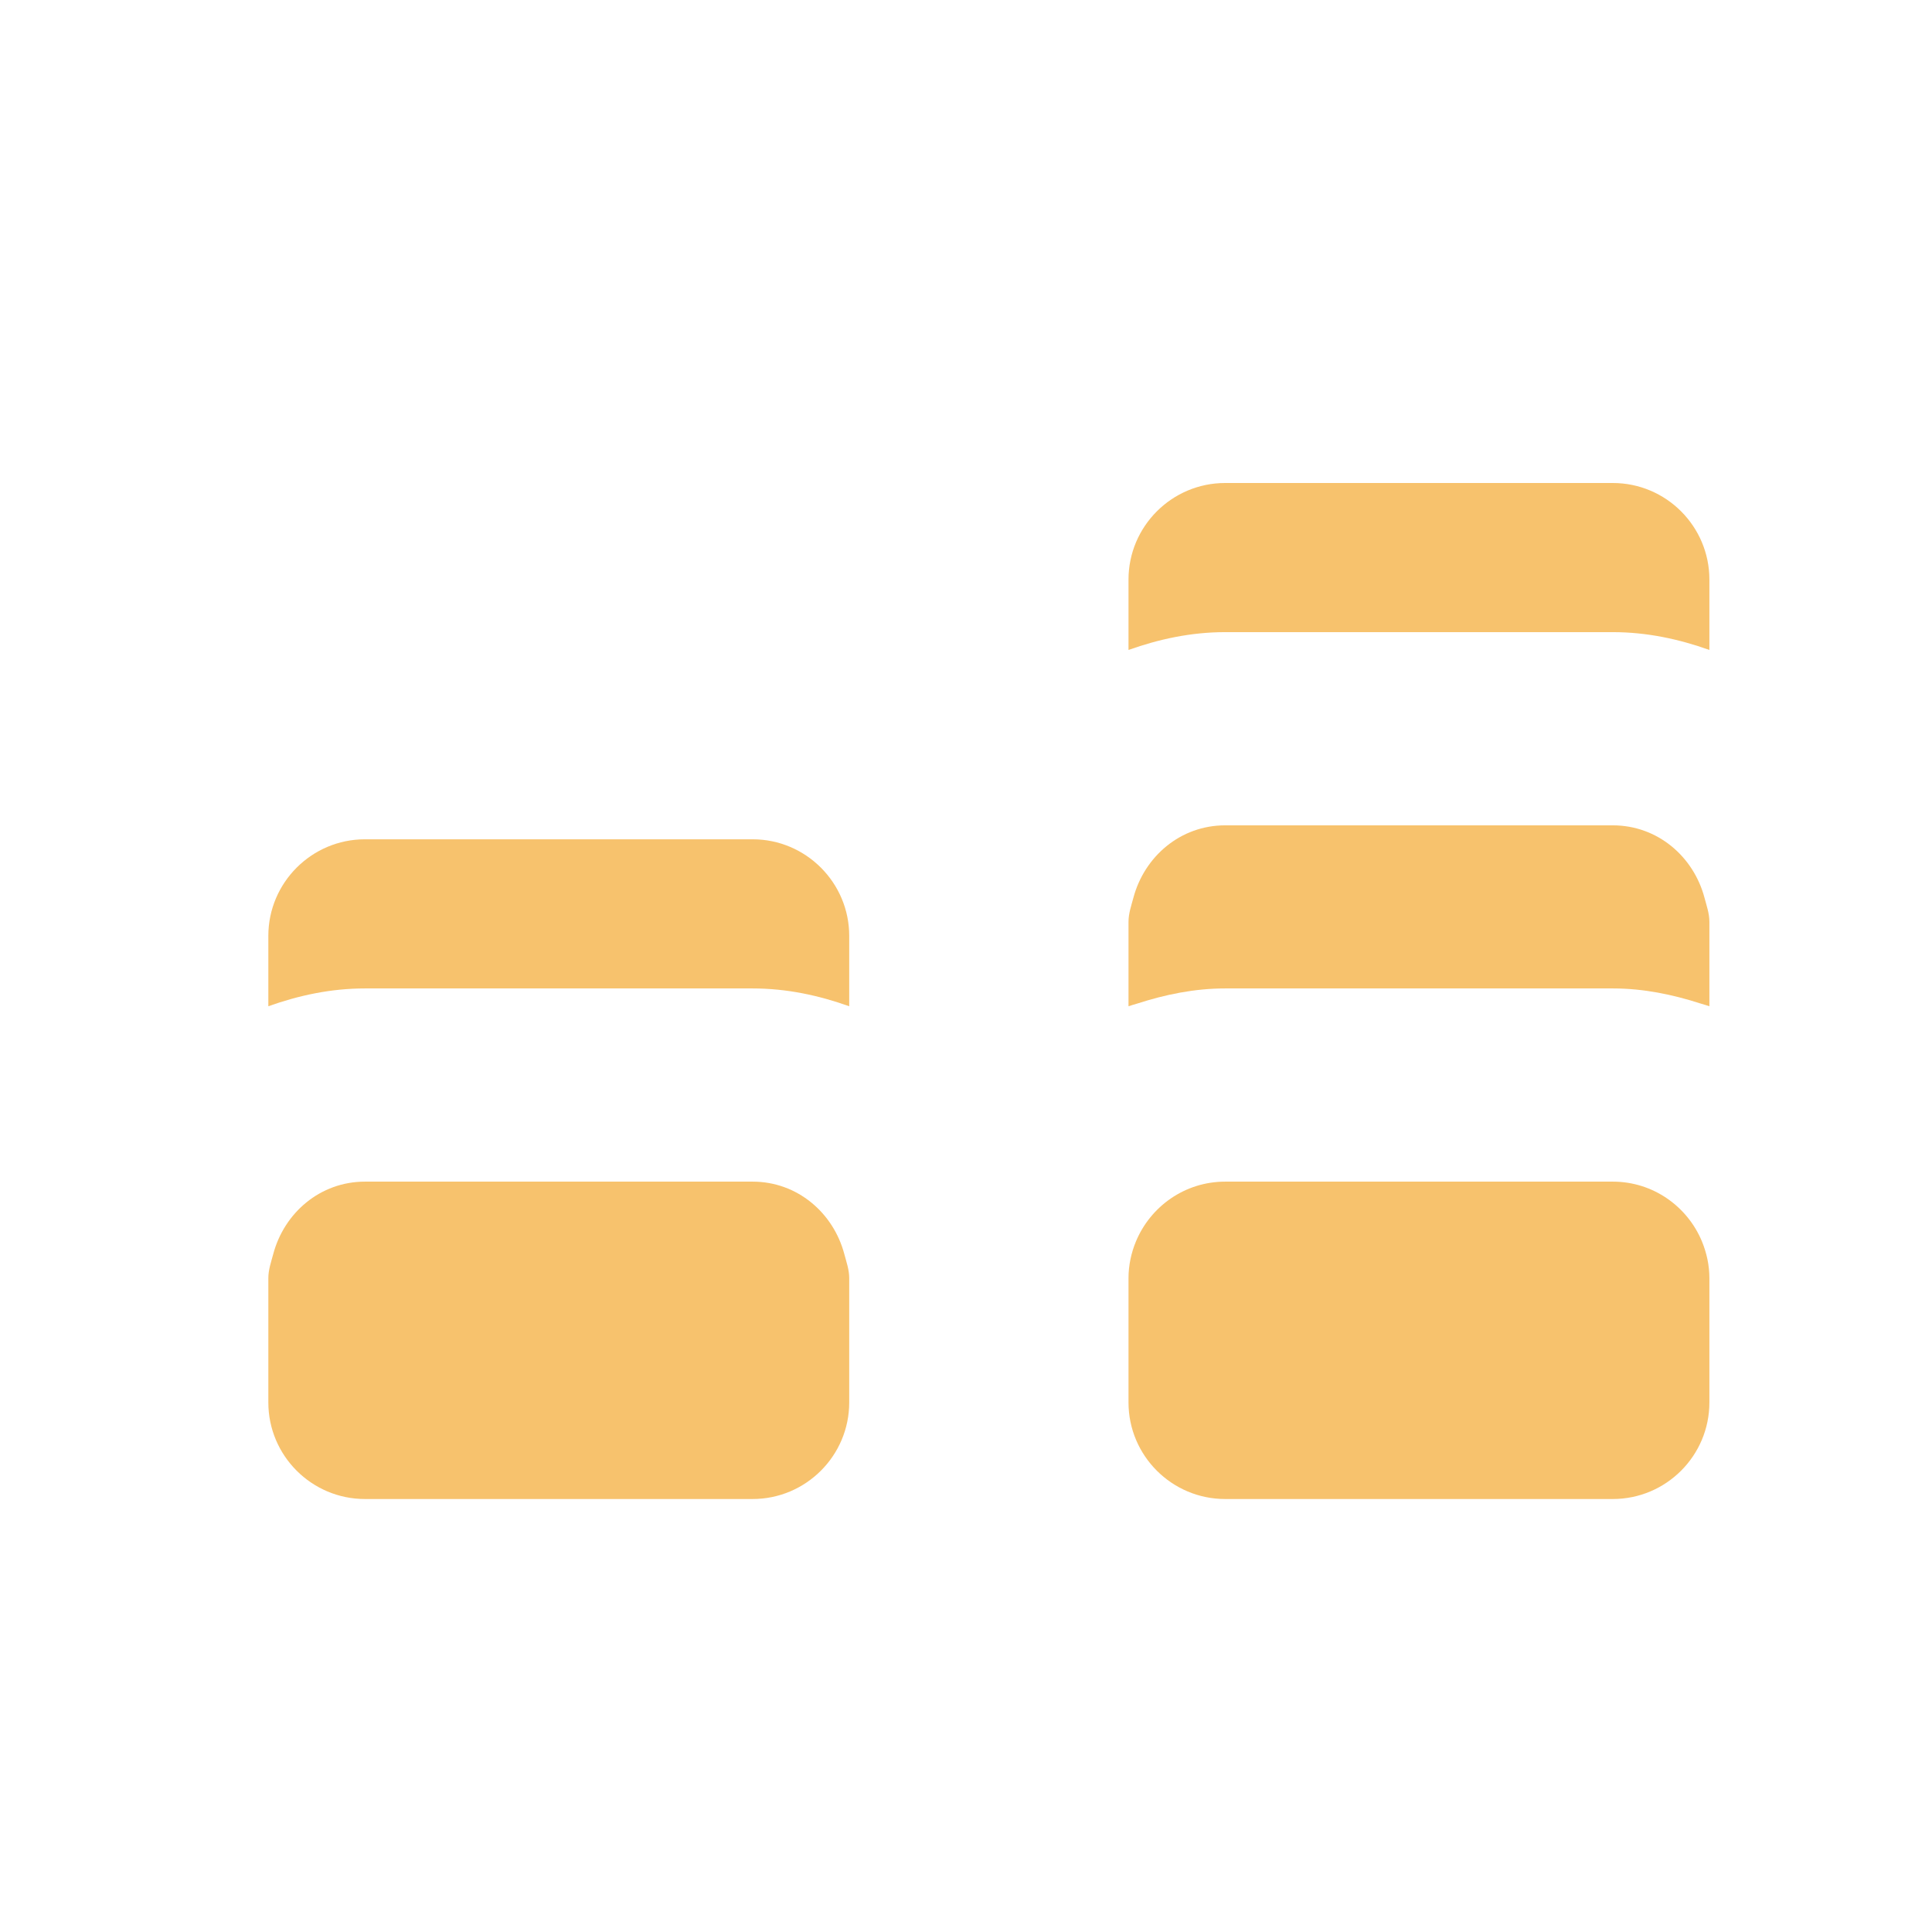
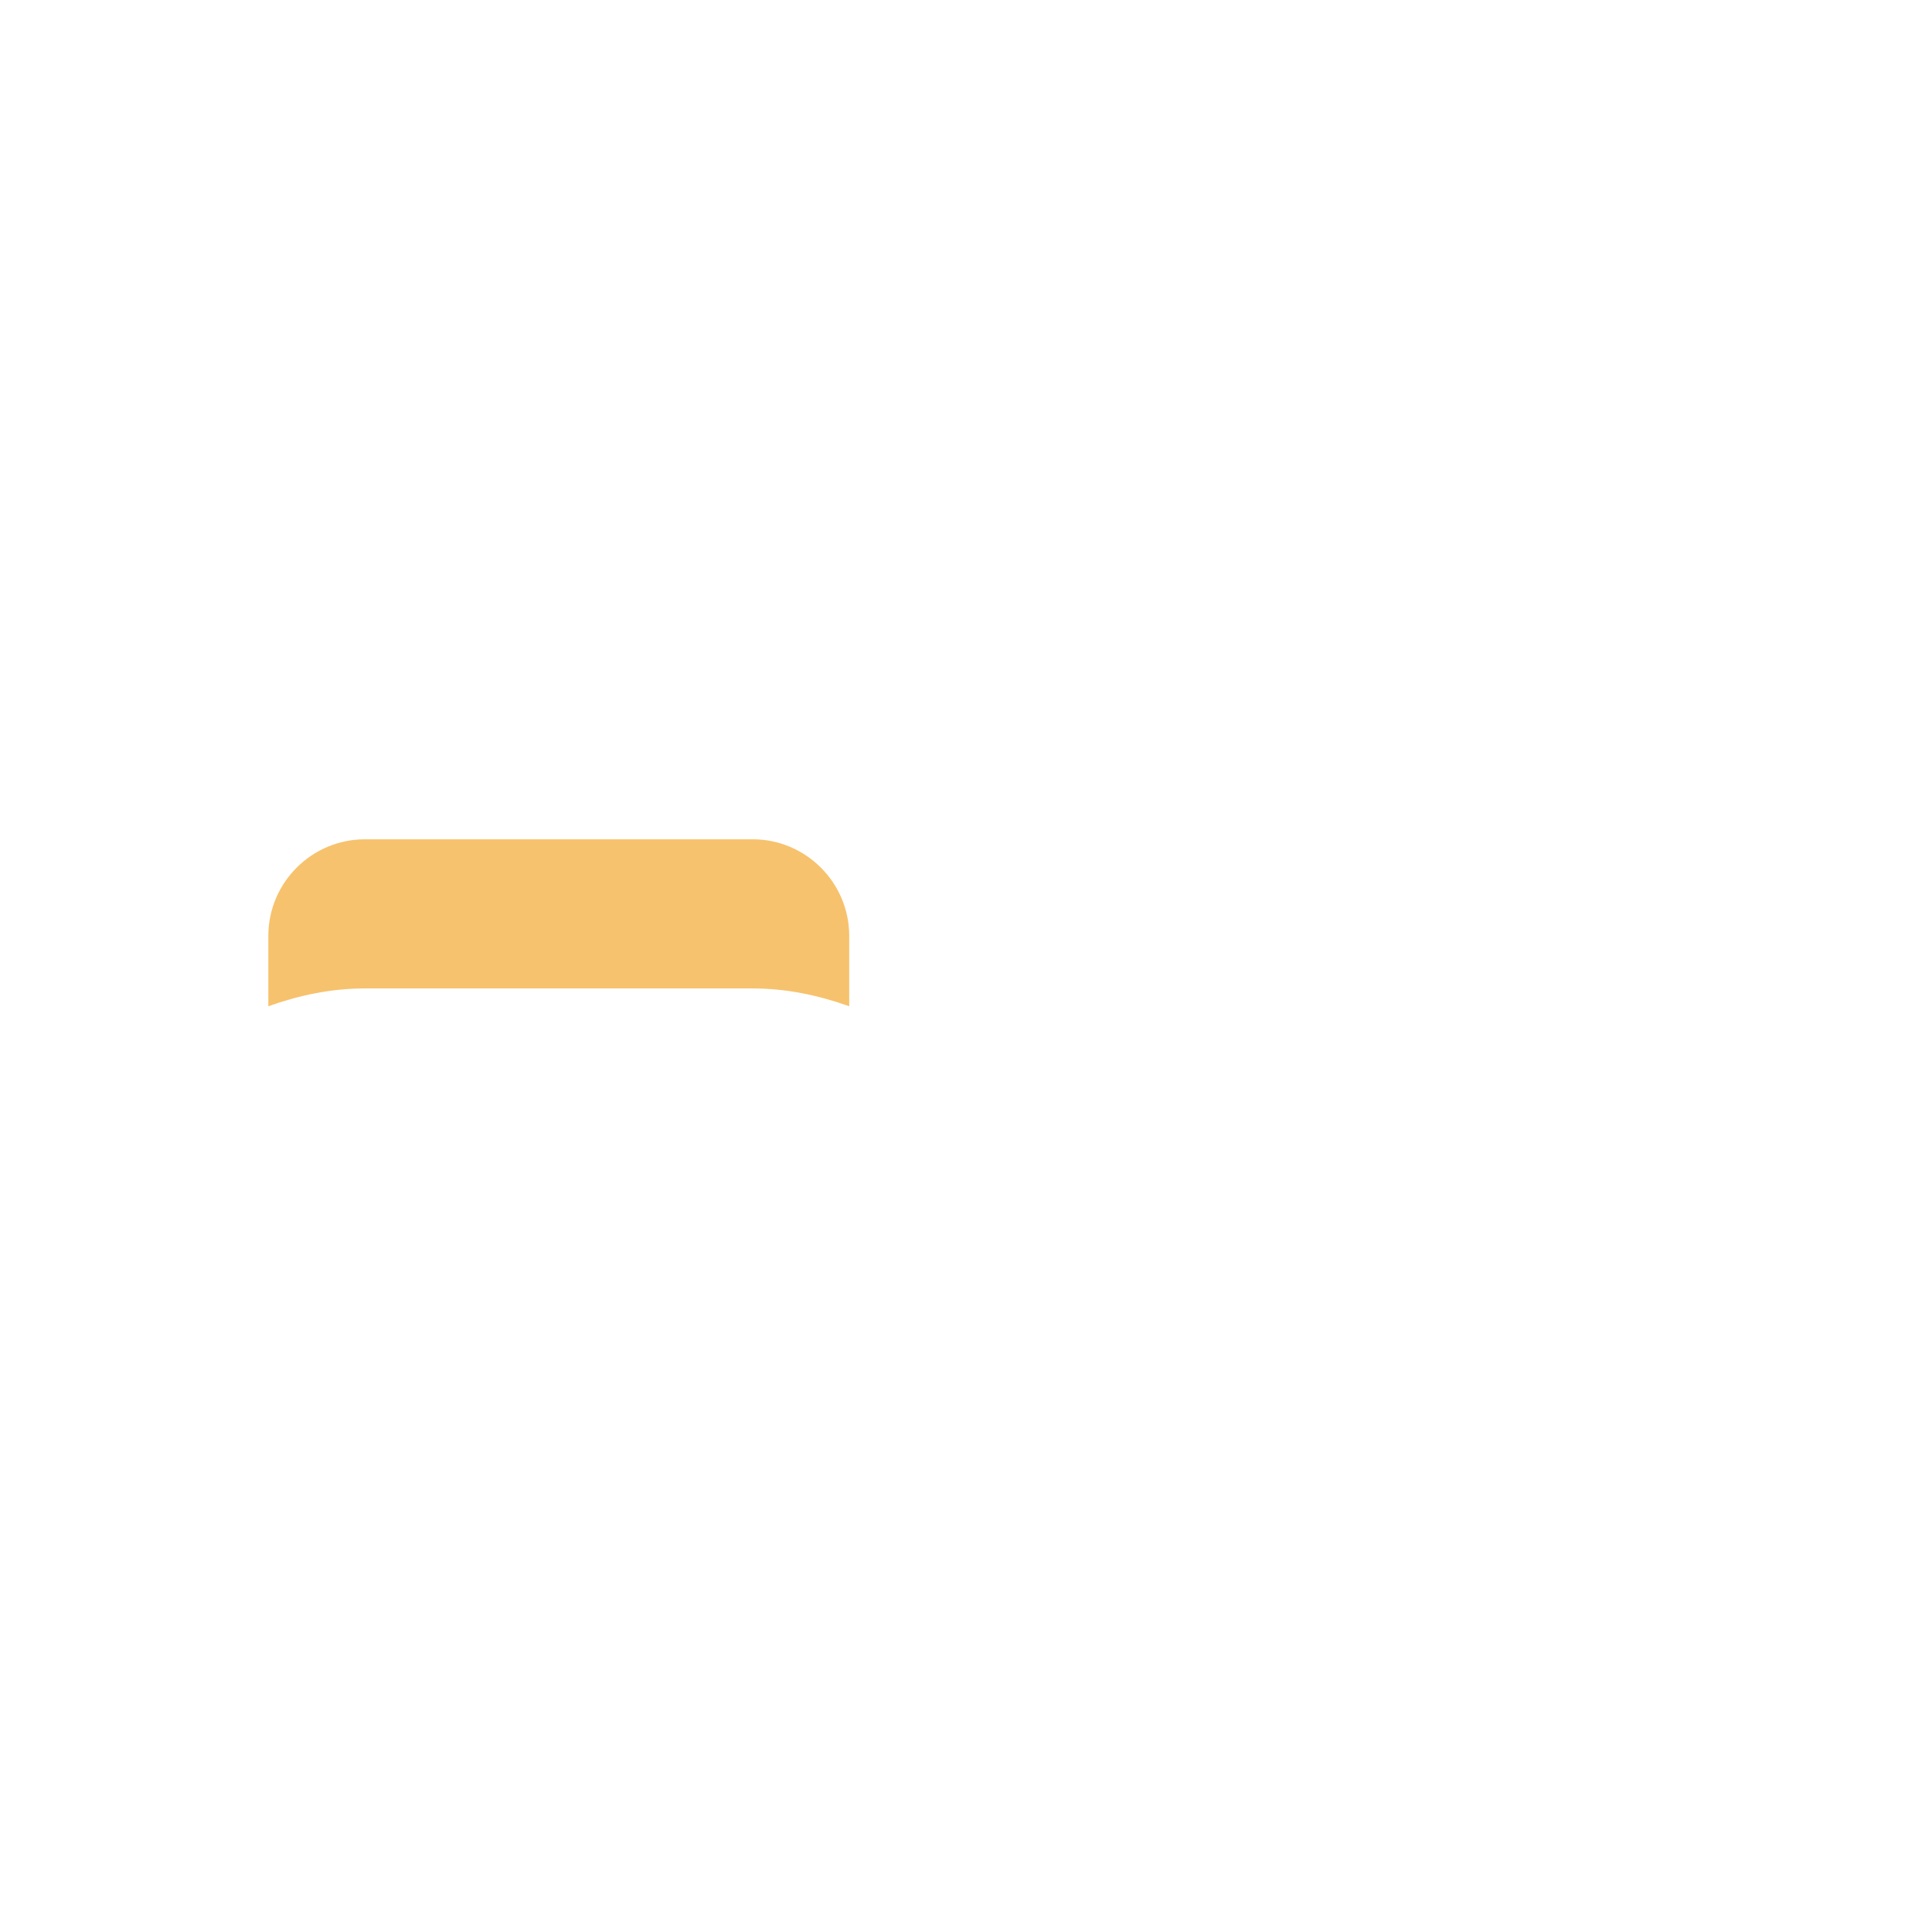
<svg xmlns="http://www.w3.org/2000/svg" width="36" height="36" viewBox="0 0 36 36" fill="none">
-   <path d="M30.052 9H22.829C21.836 9 21.028 9.808 21.028 10.8V12.111C21.594 11.909 22.195 11.779 22.829 11.779H30.052C30.687 11.779 31.287 11.909 31.852 12.111V10.8C31.852 9.808 31.046 9 30.052 9Z" fill="#F7C26D" />
-   <path d="M30.052 15.379H22.829C21.996 15.379 21.324 15.959 21.119 16.729C21.08 16.876 21.028 17.019 21.028 17.179V18.75C21.082 18.731 21.139 18.716 21.194 18.699C21.713 18.532 22.256 18.418 22.829 18.418H30.052C30.626 18.418 31.168 18.532 31.687 18.699C31.742 18.716 31.798 18.731 31.852 18.75V17.179C31.852 17.02 31.8 16.877 31.761 16.729C31.557 15.96 30.886 15.379 30.052 15.379Z" fill="#F7C26D" />
-   <path d="M30.052 22.018H22.829C22.079 22.018 21.437 22.48 21.166 23.134C21.079 23.345 21.028 23.576 21.028 23.818V26.132C21.028 27.125 21.836 27.932 22.829 27.932H30.052C31.046 27.932 31.852 27.125 31.852 26.132V23.818C31.852 23.576 31.801 23.346 31.714 23.134C31.444 22.481 30.803 22.018 30.052 22.018Z" fill="#F7C26D" />
  <path d="M14.024 15.639H6.8C5.808 15.639 5 16.447 5 17.439V18.75C5.566 18.548 6.166 18.418 6.8 18.418H14.024C14.658 18.418 15.258 18.548 15.824 18.75V17.439C15.824 16.447 15.016 15.639 14.024 15.639Z" fill="#F7C26D" />
-   <path d="M14.024 22.018H6.8C5.967 22.018 5.295 22.599 5.091 23.369C5.052 23.516 5 23.659 5 23.818V26.132C5 27.125 5.808 27.932 6.8 27.932H14.024C15.016 27.932 15.824 27.125 15.824 26.132V23.818C15.824 23.659 15.772 23.516 15.733 23.369C15.529 22.599 14.857 22.018 14.024 22.018Z" fill="#F7C26D" />
</svg>